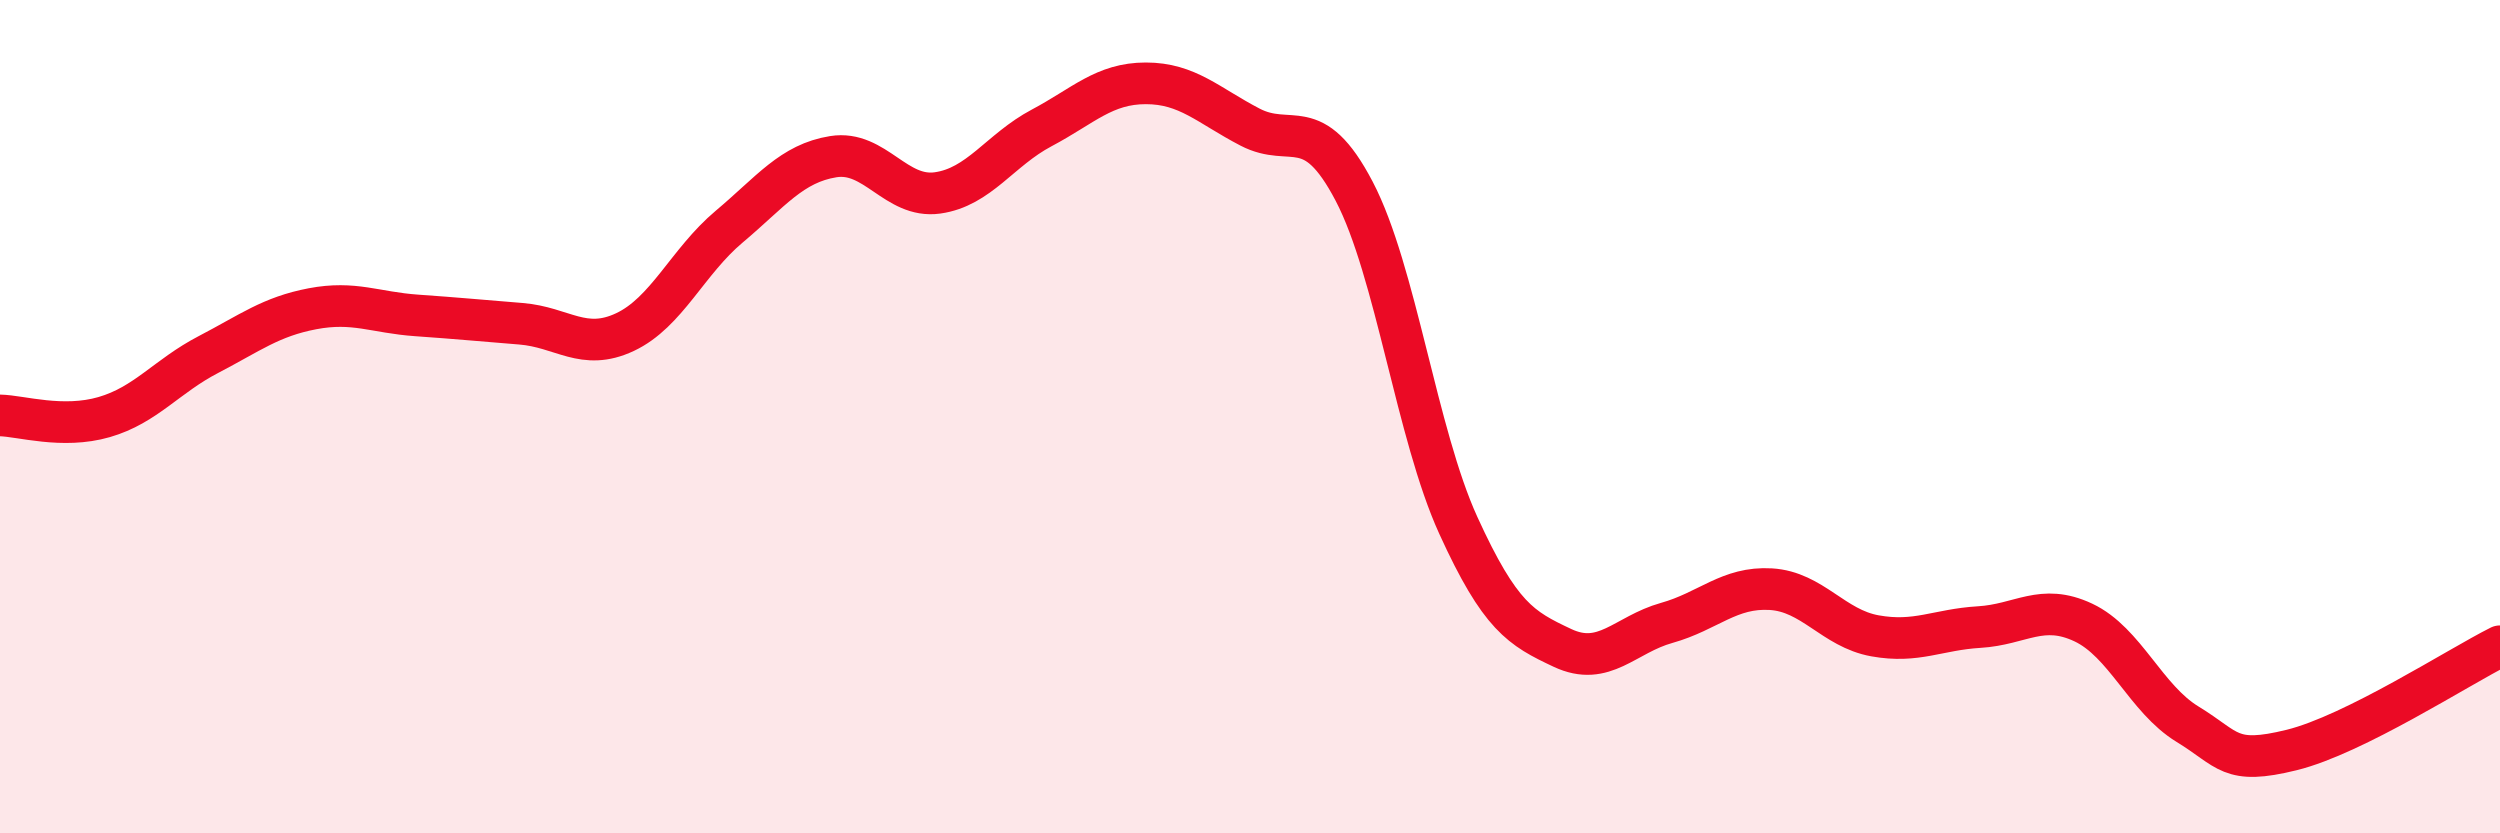
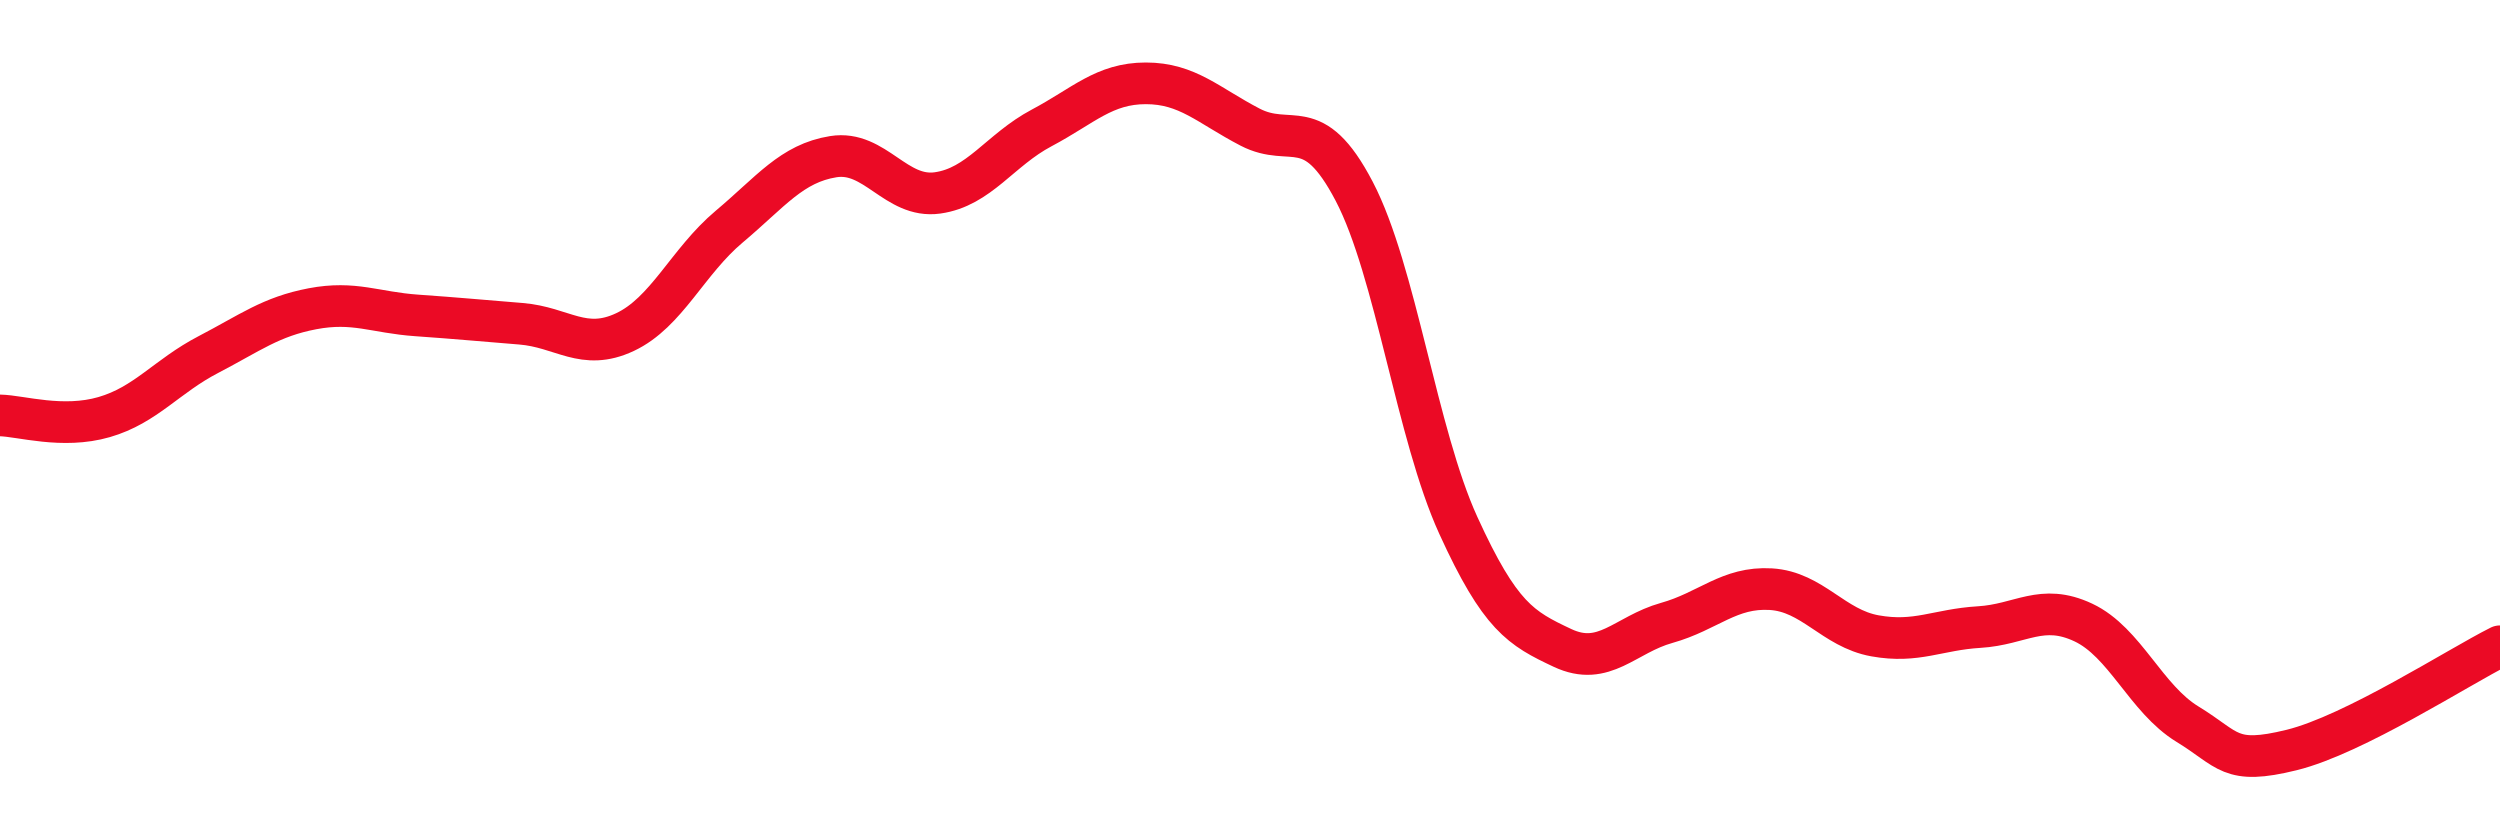
<svg xmlns="http://www.w3.org/2000/svg" width="60" height="20" viewBox="0 0 60 20">
-   <path d="M 0,9.97 C 0.5,9.98 1.5,10.3 2.5,10.01 C 3.5,9.72 4,9.03 5,8.51 C 6,7.99 6.5,7.6 7.5,7.41 C 8.5,7.22 9,7.5 10,7.57 C 11,7.64 11.5,7.69 12.5,7.77 C 13.5,7.85 14,8.44 15,7.97 C 16,7.5 16.5,6.28 17.5,5.44 C 18.5,4.6 19,3.92 20,3.76 C 21,3.6 21.5,4.77 22.5,4.63 C 23.5,4.49 24,3.6 25,3.07 C 26,2.54 26.5,2 27.5,2 C 28.5,2 29,2.53 30,3.05 C 31,3.57 31.5,2.68 32.5,4.59 C 33.5,6.5 34,10.42 35,12.61 C 36,14.8 36.5,15.08 37.5,15.55 C 38.5,16.02 39,15.23 40,14.95 C 41,14.67 41.5,14.08 42.5,14.14 C 43.5,14.2 44,15.08 45,15.26 C 46,15.44 46.5,15.11 47.5,15.05 C 48.5,14.99 49,14.47 50,14.94 C 51,15.41 51.5,16.77 52.5,17.38 C 53.5,17.99 53.5,18.37 55,18 C 56.5,17.63 59,16.01 60,15.51L60 20L0 20Z" fill="#EB0A25" opacity="0.1" stroke-linecap="round" stroke-linejoin="round" />
  <path d="M 0,9.97 C 0.5,9.98 1.5,10.3 2.5,10.01 C 3.5,9.72 4,9.03 5,8.51 C 6,7.99 6.5,7.6 7.5,7.41 C 8.5,7.22 9,7.5 10,7.57 C 11,7.64 11.5,7.69 12.5,7.77 C 13.5,7.85 14,8.44 15,7.97 C 16,7.5 16.5,6.28 17.5,5.44 C 18.5,4.6 19,3.92 20,3.76 C 21,3.6 21.5,4.77 22.5,4.63 C 23.5,4.49 24,3.6 25,3.07 C 26,2.54 26.5,2 27.5,2 C 28.5,2 29,2.53 30,3.05 C 31,3.57 31.5,2.68 32.5,4.59 C 33.5,6.5 34,10.42 35,12.61 C 36,14.8 36.5,15.08 37.5,15.55 C 38.5,16.02 39,15.23 40,14.95 C 41,14.67 41.5,14.08 42.5,14.14 C 43.5,14.2 44,15.08 45,15.26 C 46,15.44 46.5,15.11 47.5,15.05 C 48.5,14.99 49,14.47 50,14.94 C 51,15.41 51.5,16.77 52.5,17.38 C 53.5,17.99 53.5,18.37 55,18 C 56.5,17.63 59,16.01 60,15.51" stroke="#EB0A25" stroke-width="1" fill="none" stroke-linecap="round" stroke-linejoin="round" />
</svg>